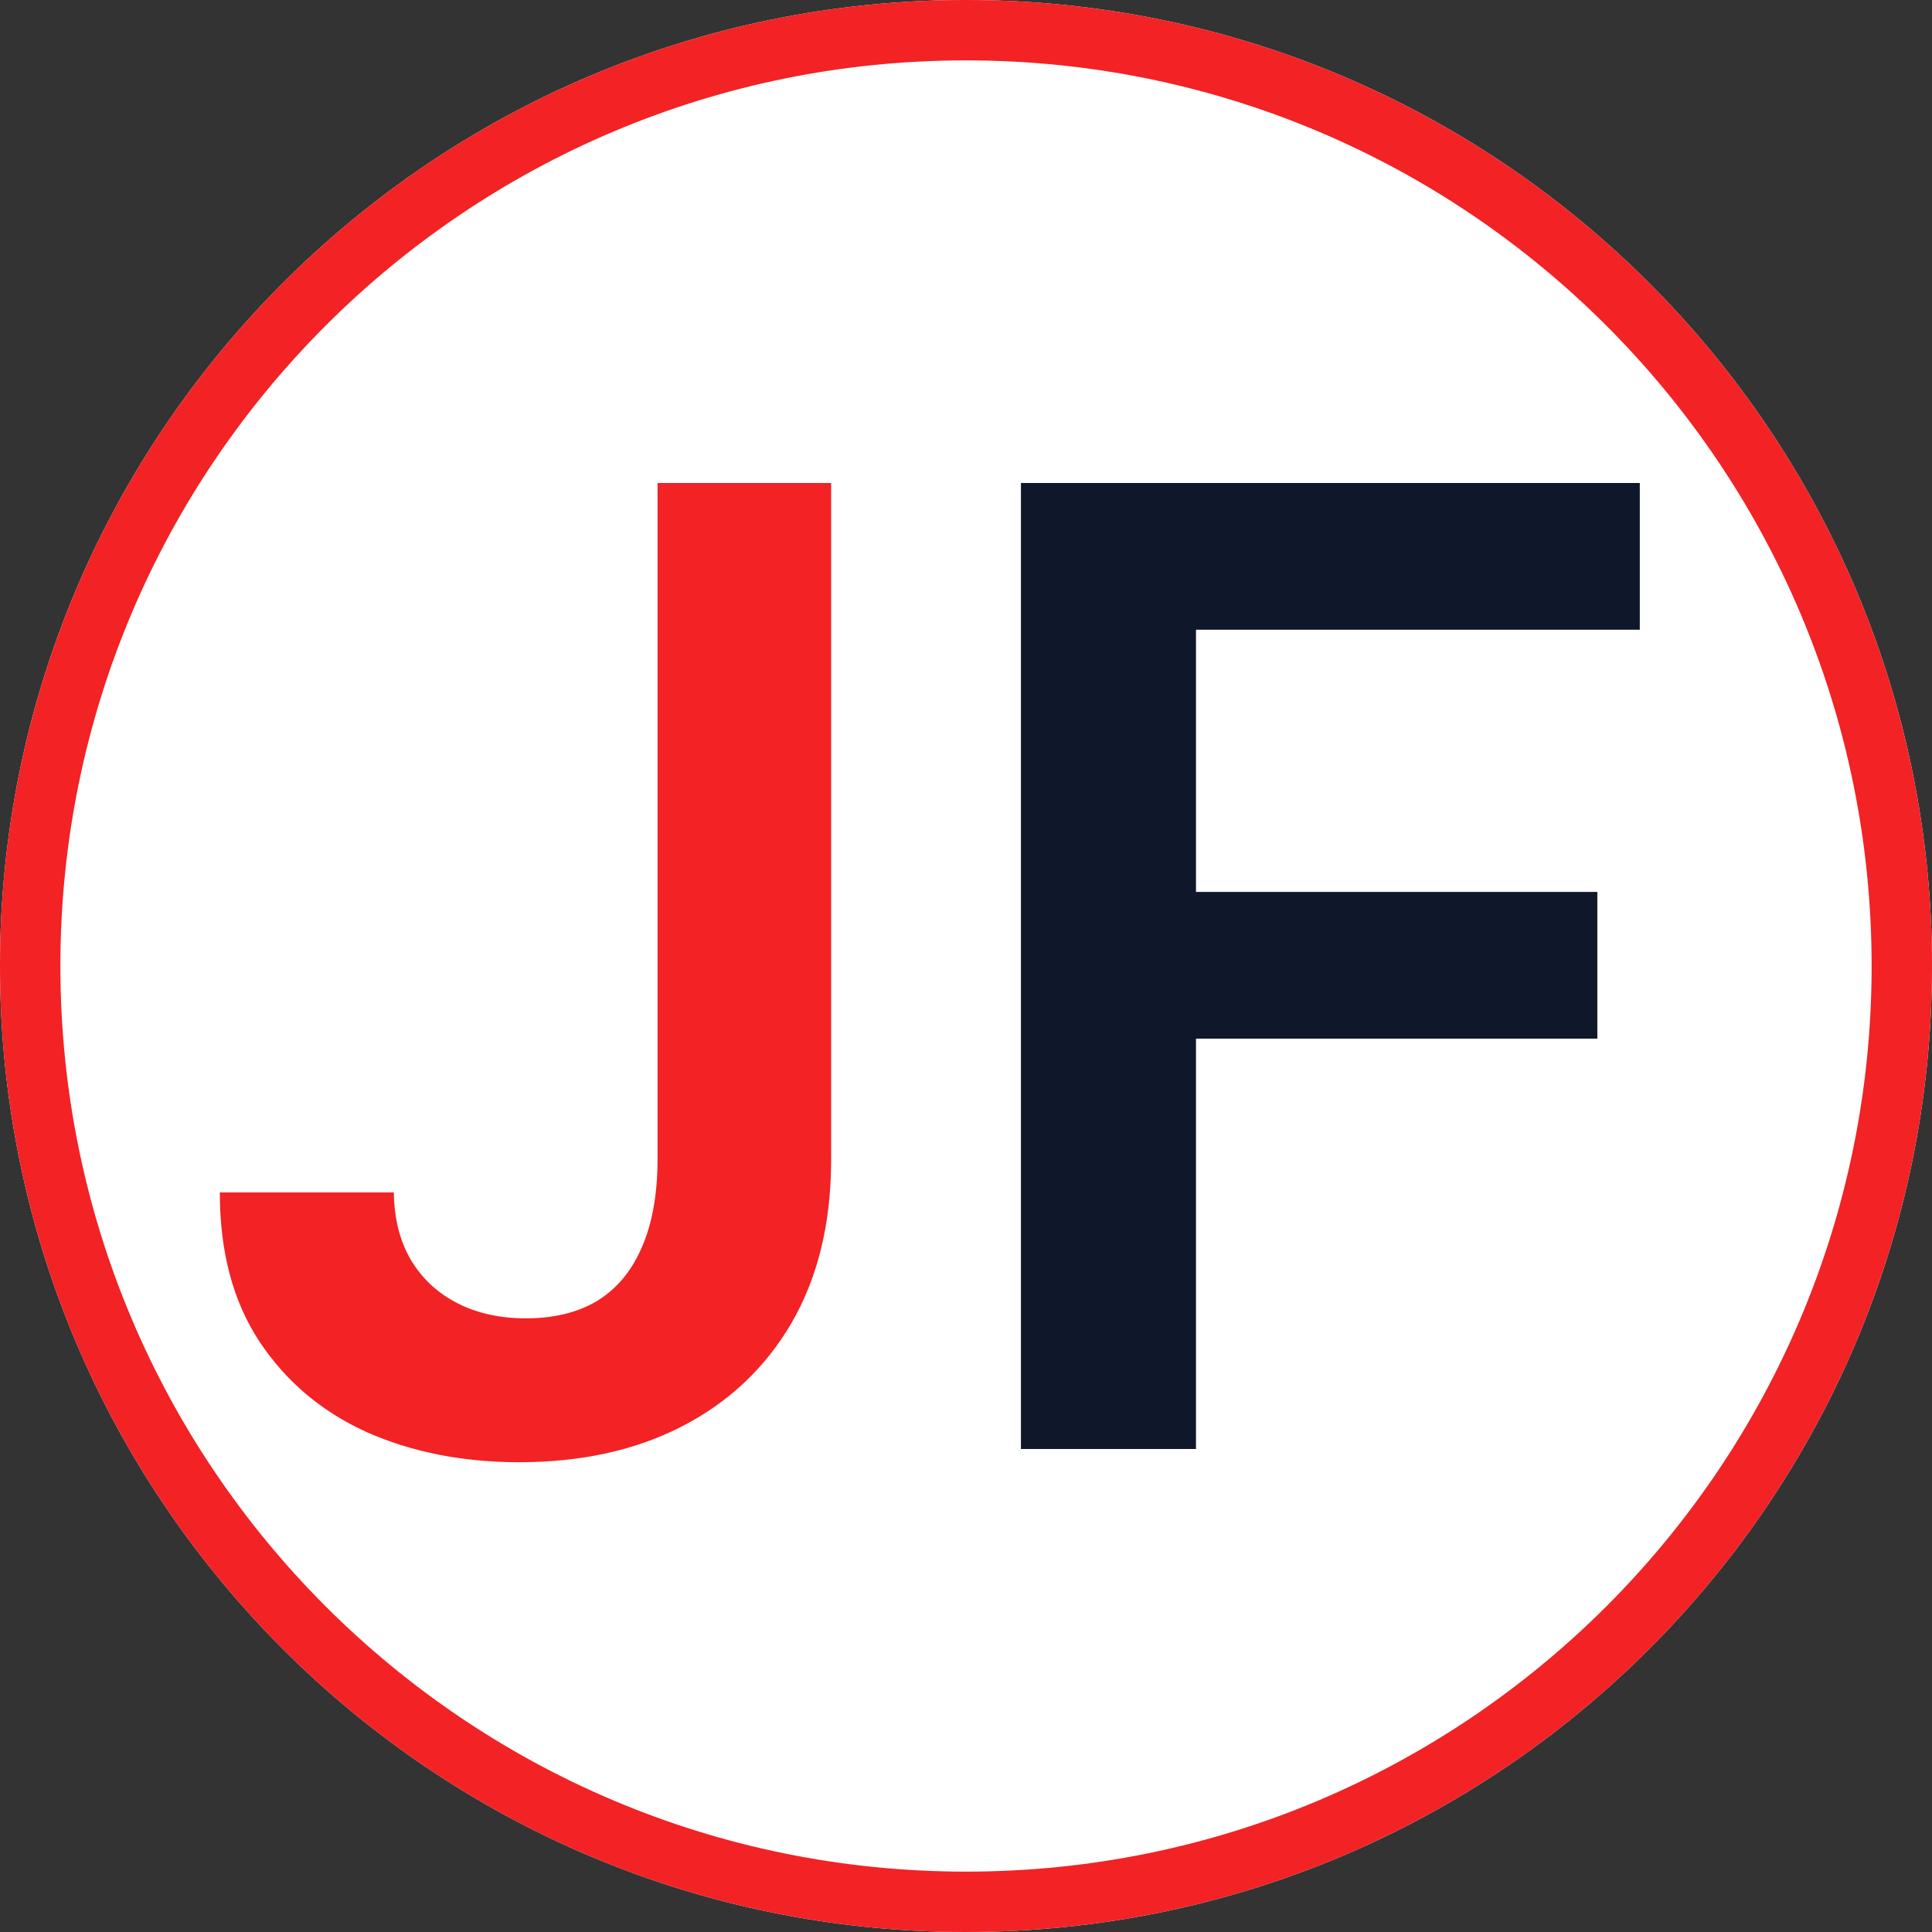
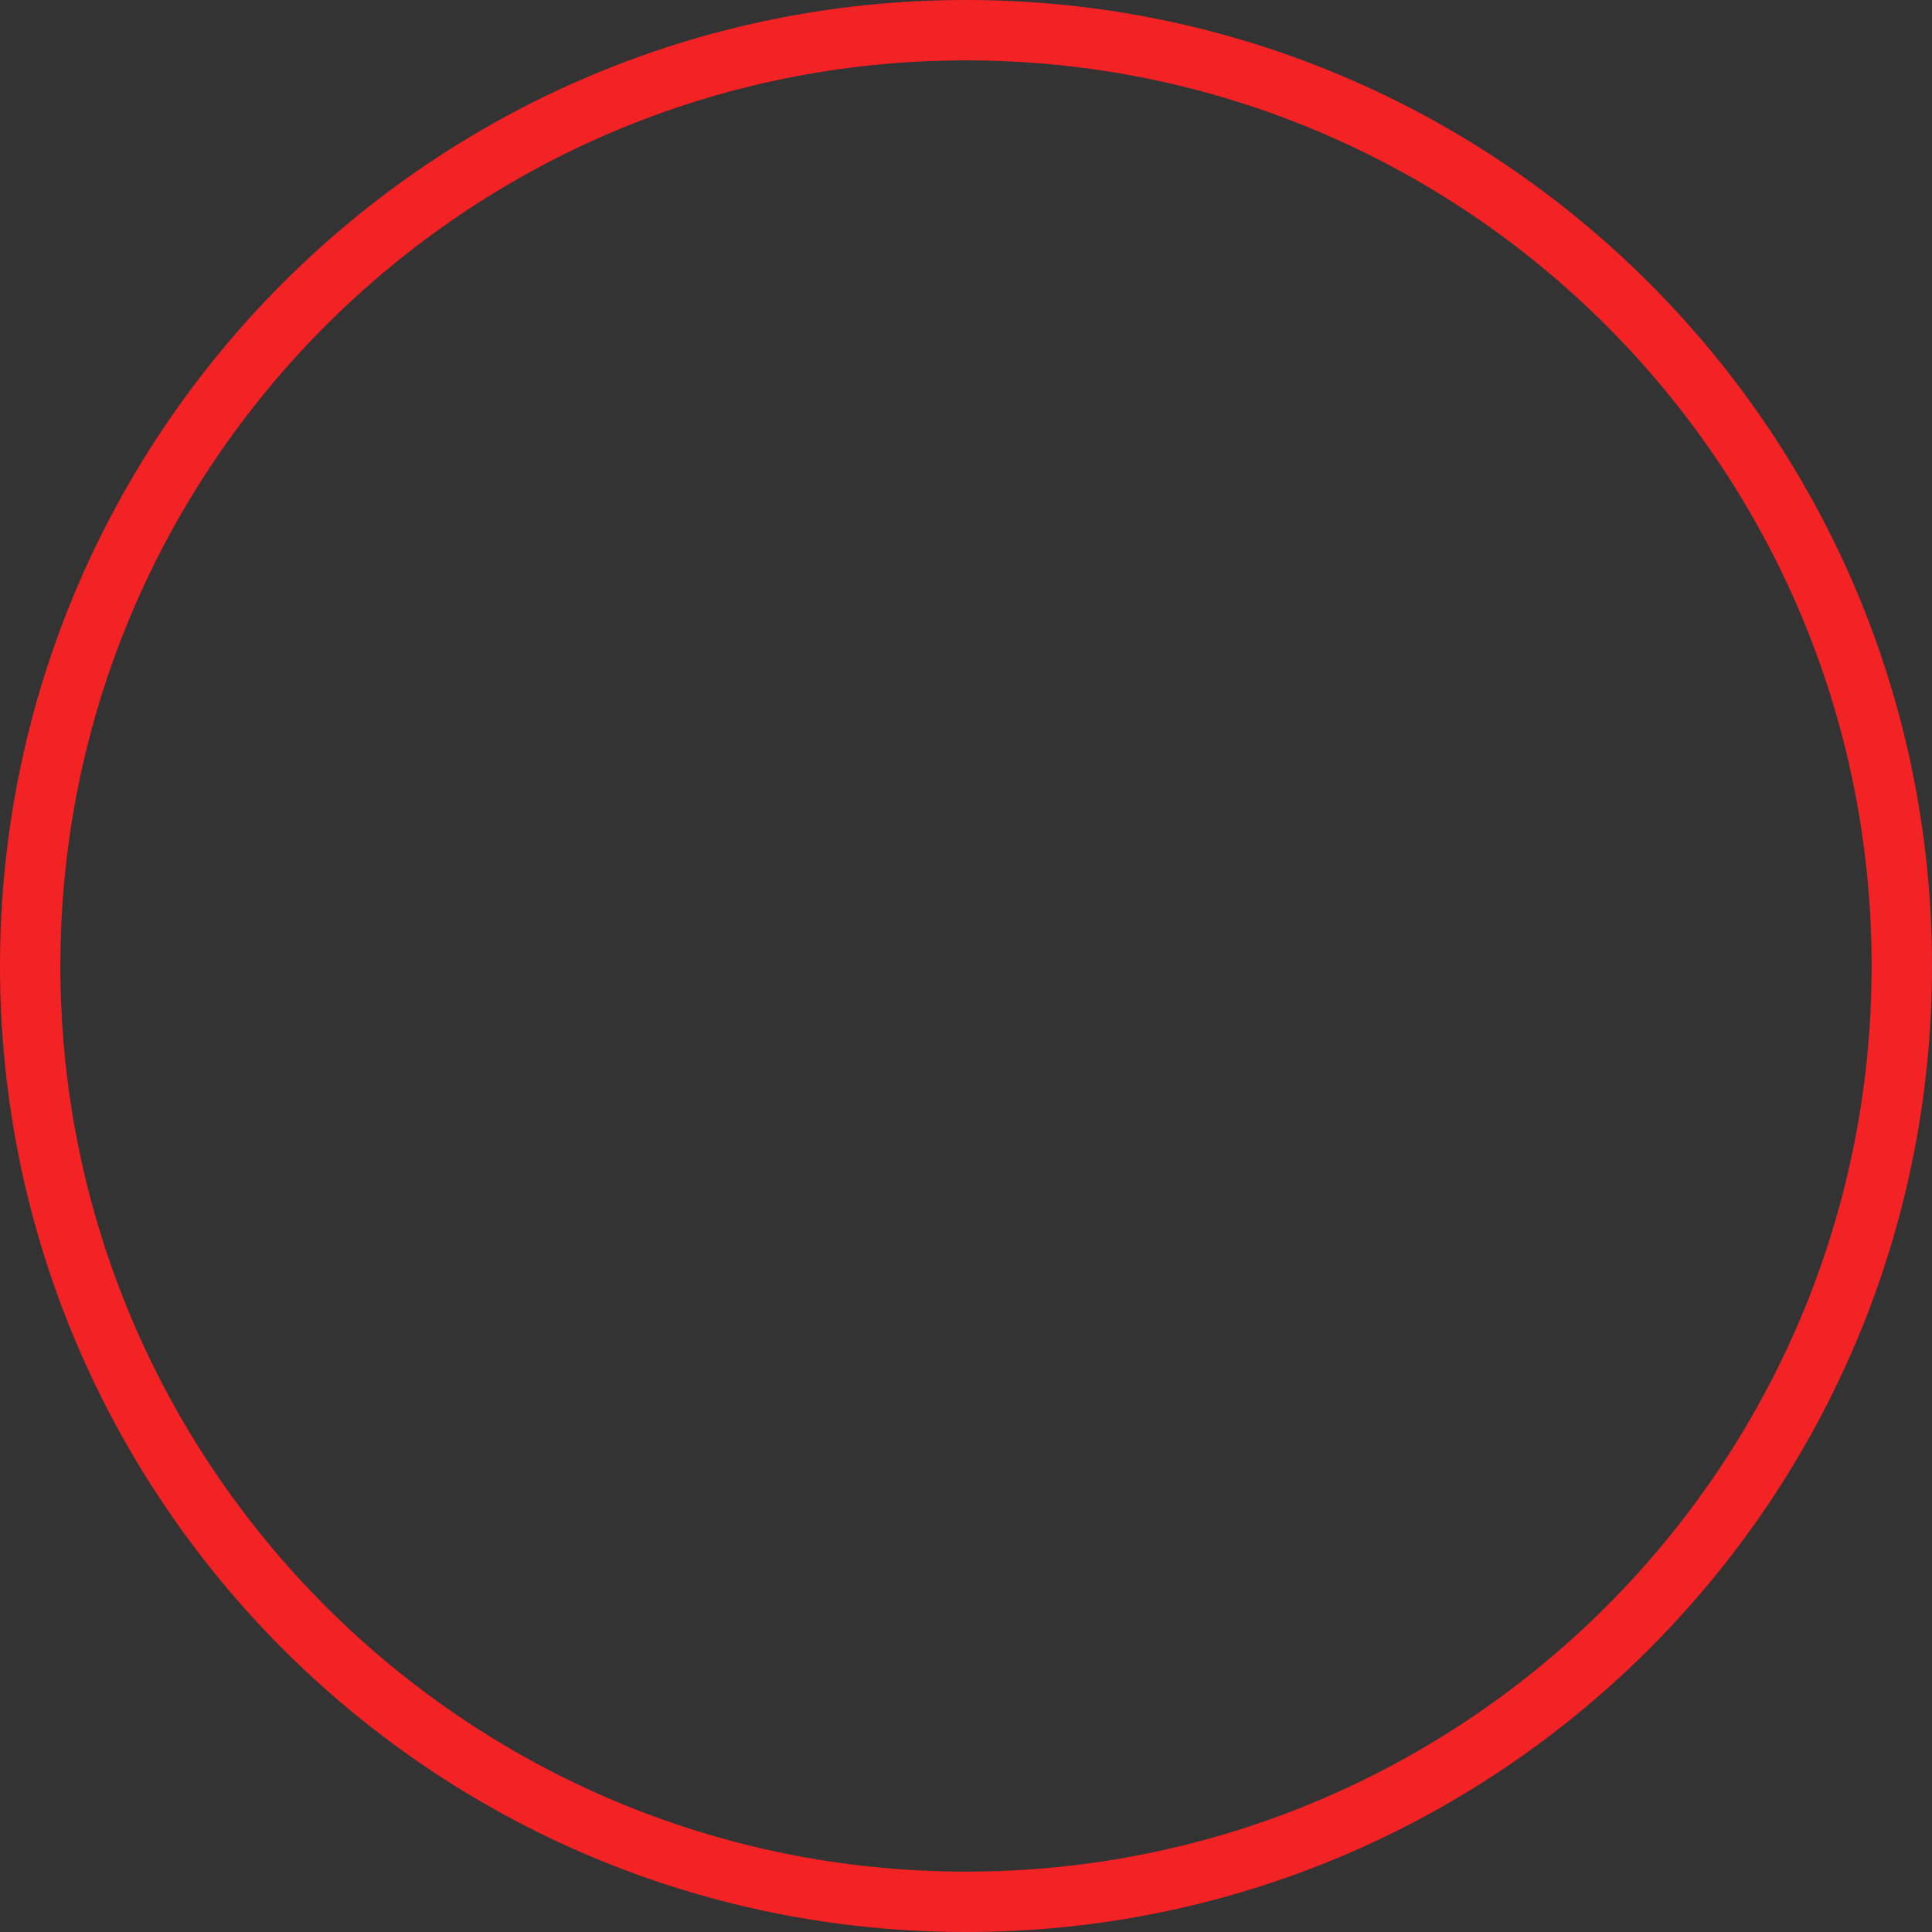
<svg xmlns="http://www.w3.org/2000/svg" width="32" height="32" viewBox="0 0 32 32" fill="none">
  <rect x="0" y="0" width="32" height="32" fill="#333333" stroke="none" />
-   <path d="M32 16C32 24.837 24.837 32 16 32C7.163 32 0 24.837 0 16C0 7.163 7.163 0 16 0C24.837 0 32 7.163 32 16Z" fill="white" />
  <path d="M31 16C31 7.716 24.284 1 16 1C7.716 1 1 7.716 1 16C1 24.284 7.716 31 16 31V32C7.163 32 0 24.837 0 16C0 7.163 7.163 0 16 0C24.837 0 32 7.163 32 16C32 24.837 24.837 32 16 32V31C24.284 31 31 24.284 31 16Z" fill="#F22225" />
-   <path d="M10.891 8H13.766V19.25C13.76 20.281 13.542 21.169 13.109 21.914C12.677 22.654 12.073 23.224 11.297 23.625C10.526 24.021 9.628 24.219 8.602 24.219C7.664 24.219 6.82 24.052 6.07 23.719C5.326 23.38 4.734 22.88 4.297 22.219C3.859 21.557 3.641 20.734 3.641 19.75H6.523C6.529 20.182 6.622 20.555 6.805 20.867C6.992 21.18 7.25 21.419 7.578 21.586C7.906 21.753 8.284 21.836 8.711 21.836C9.174 21.836 9.568 21.74 9.891 21.547C10.213 21.349 10.458 21.057 10.625 20.672C10.797 20.287 10.885 19.812 10.891 19.25V8Z" fill="#F22225" />
-   <path d="M16.91 24V8H27.16V10.43H19.809V14.773H26.457V17.203H19.809V24H16.91Z" fill="#0F172A" />
</svg>